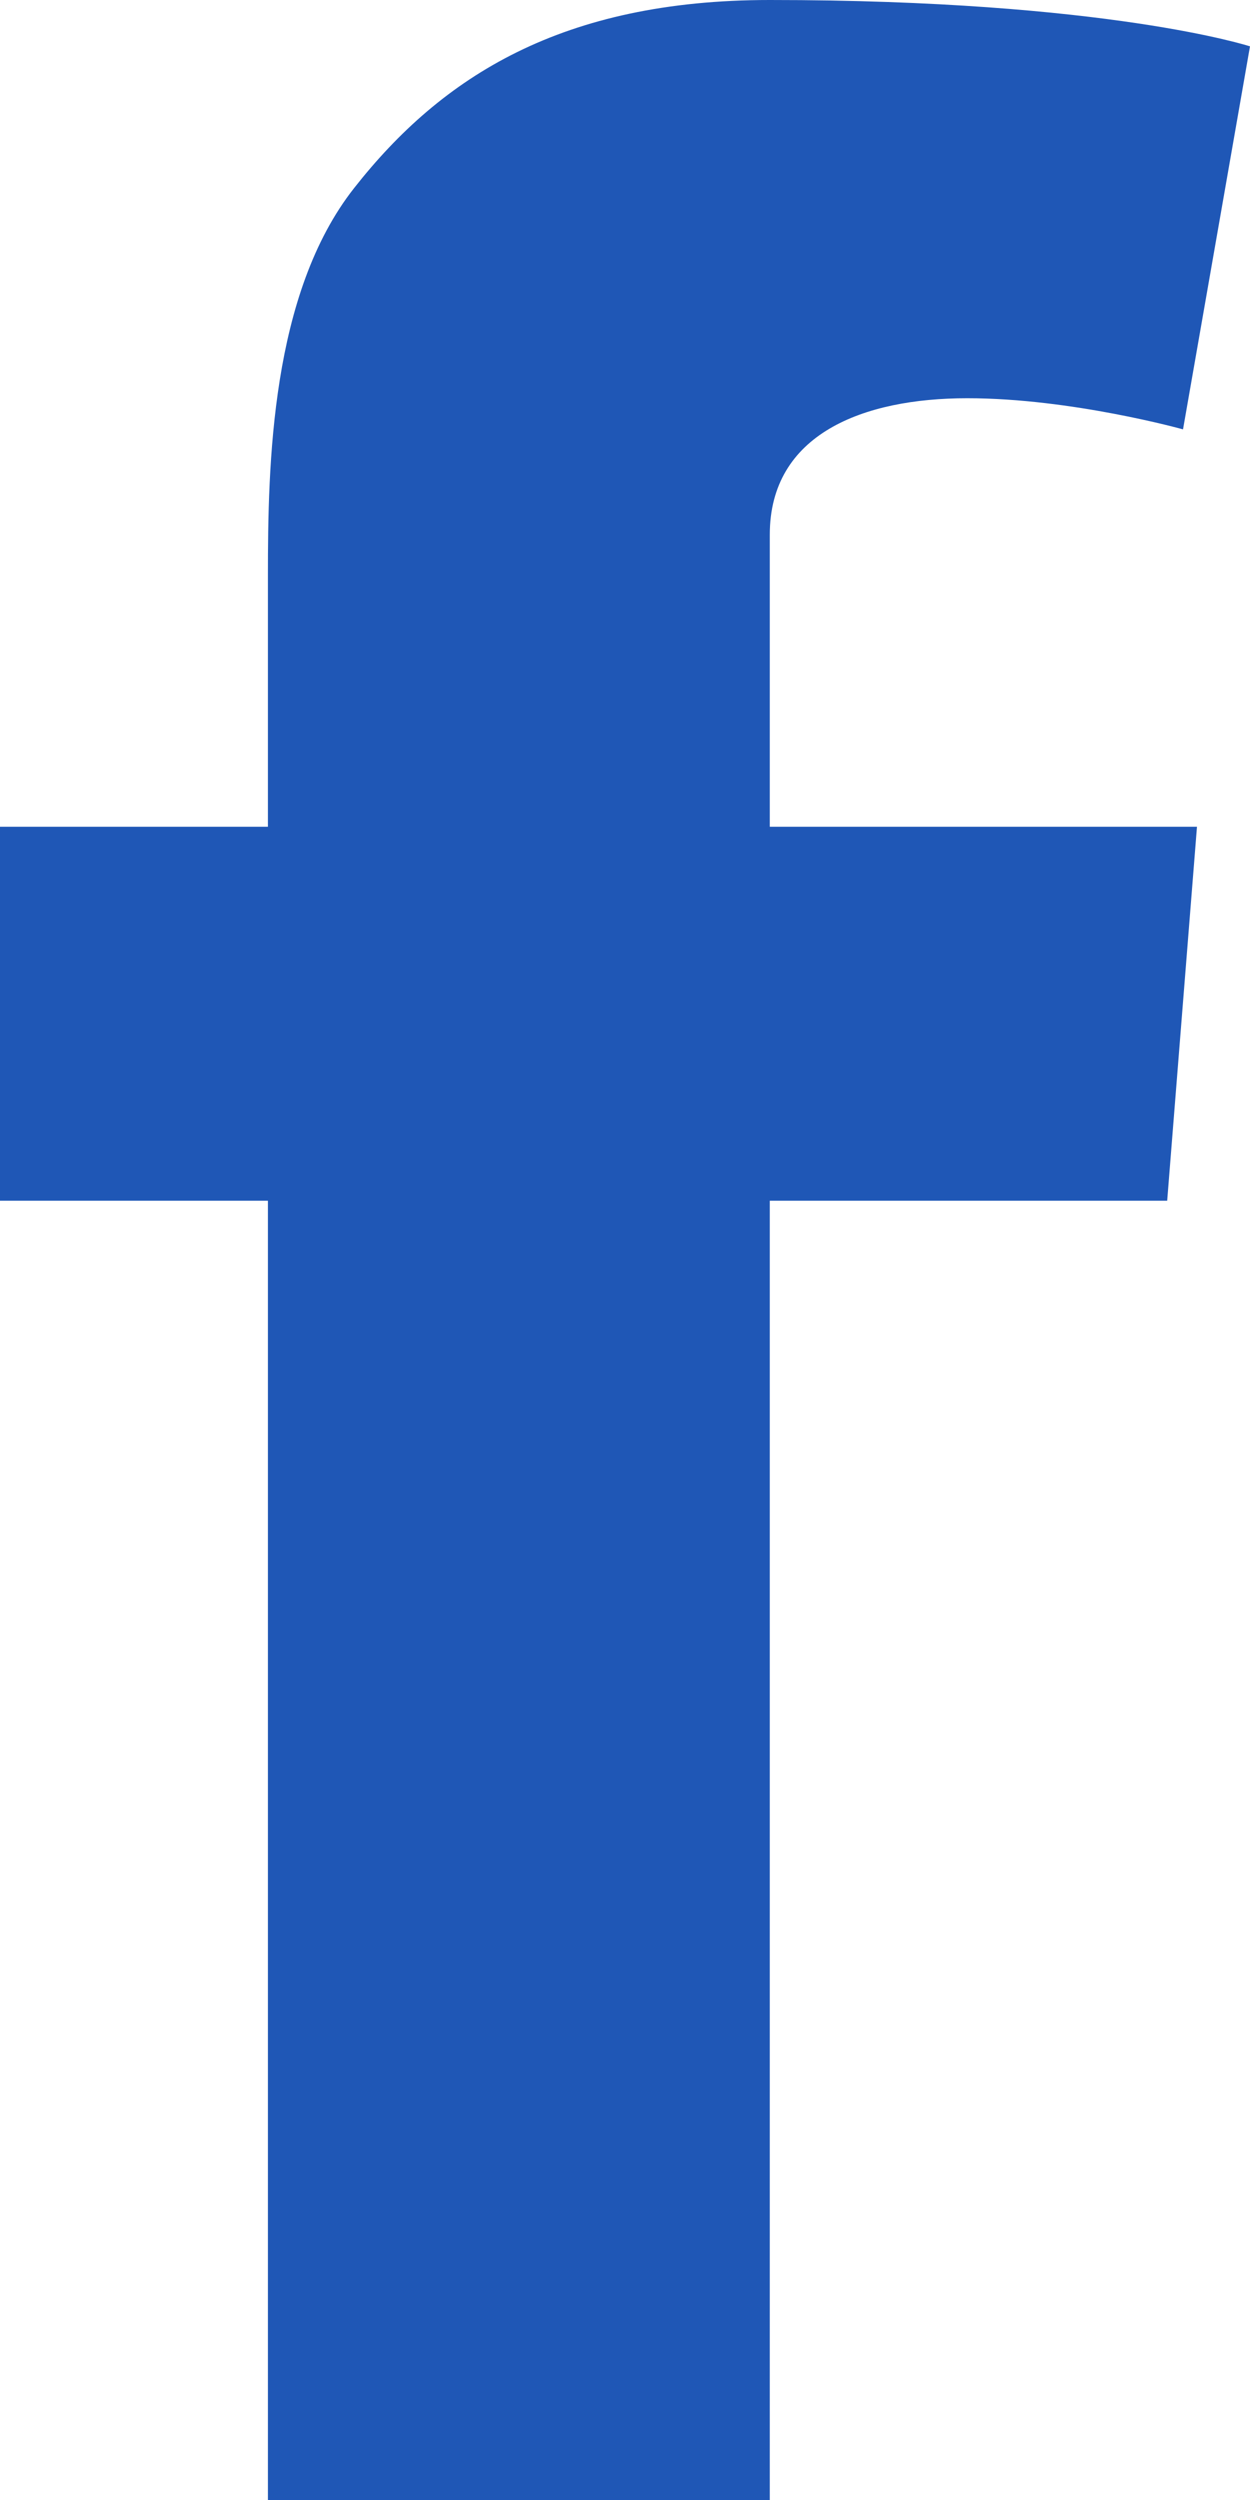
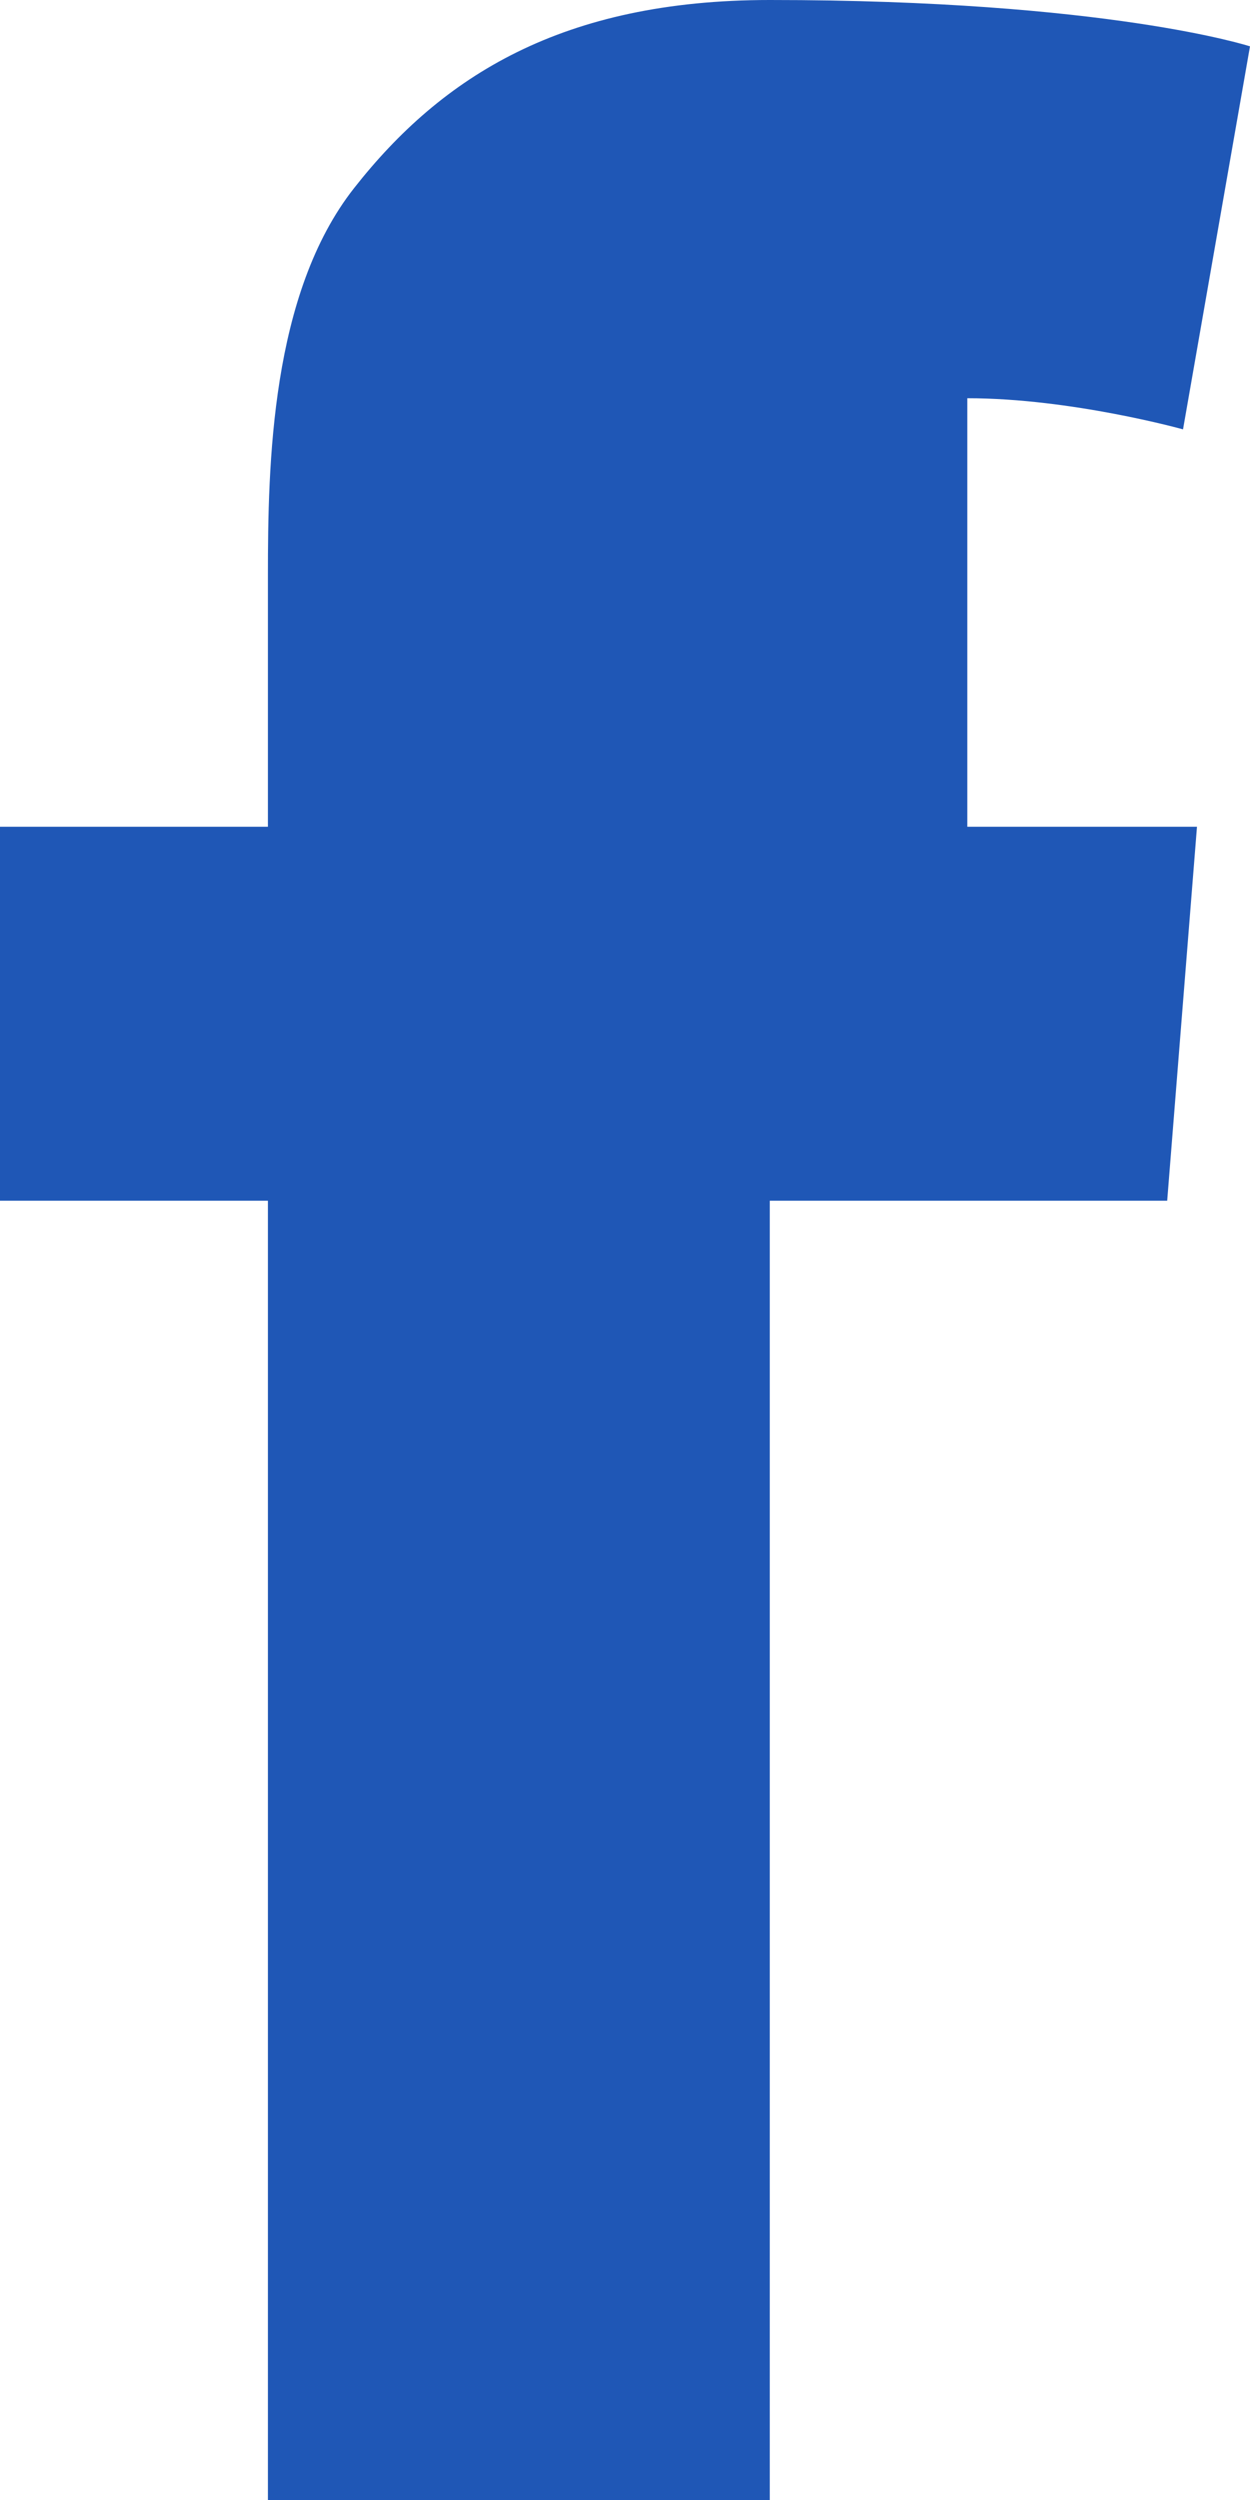
<svg xmlns="http://www.w3.org/2000/svg" width="12" height="24" viewBox="0 0 12 24" fill="none">
-   <path fill-rule="evenodd" clip-rule="evenodd" d="M7.39 7.937H11.491L11.205 11.527H7.39V24H2.572V11.527H0V7.937H2.572V5.524C2.572 4.462 2.6 2.821 3.4 1.805C4.243 0.731 5.401 0 7.39 0C10.633 0 12 0.445 12 0.445L11.357 4.122C11.357 4.122 10.286 3.823 9.286 3.823C8.285 3.823 7.39 4.167 7.39 5.133V7.937Z" fill="#1F57B6" />
+   <path fill-rule="evenodd" clip-rule="evenodd" d="M7.39 7.937H11.491L11.205 11.527H7.39V24H2.572V11.527H0V7.937H2.572V5.524C2.572 4.462 2.6 2.821 3.4 1.805C4.243 0.731 5.401 0 7.39 0C10.633 0 12 0.445 12 0.445L11.357 4.122C11.357 4.122 10.286 3.823 9.286 3.823V7.937Z" fill="#1F57B6" />
</svg>